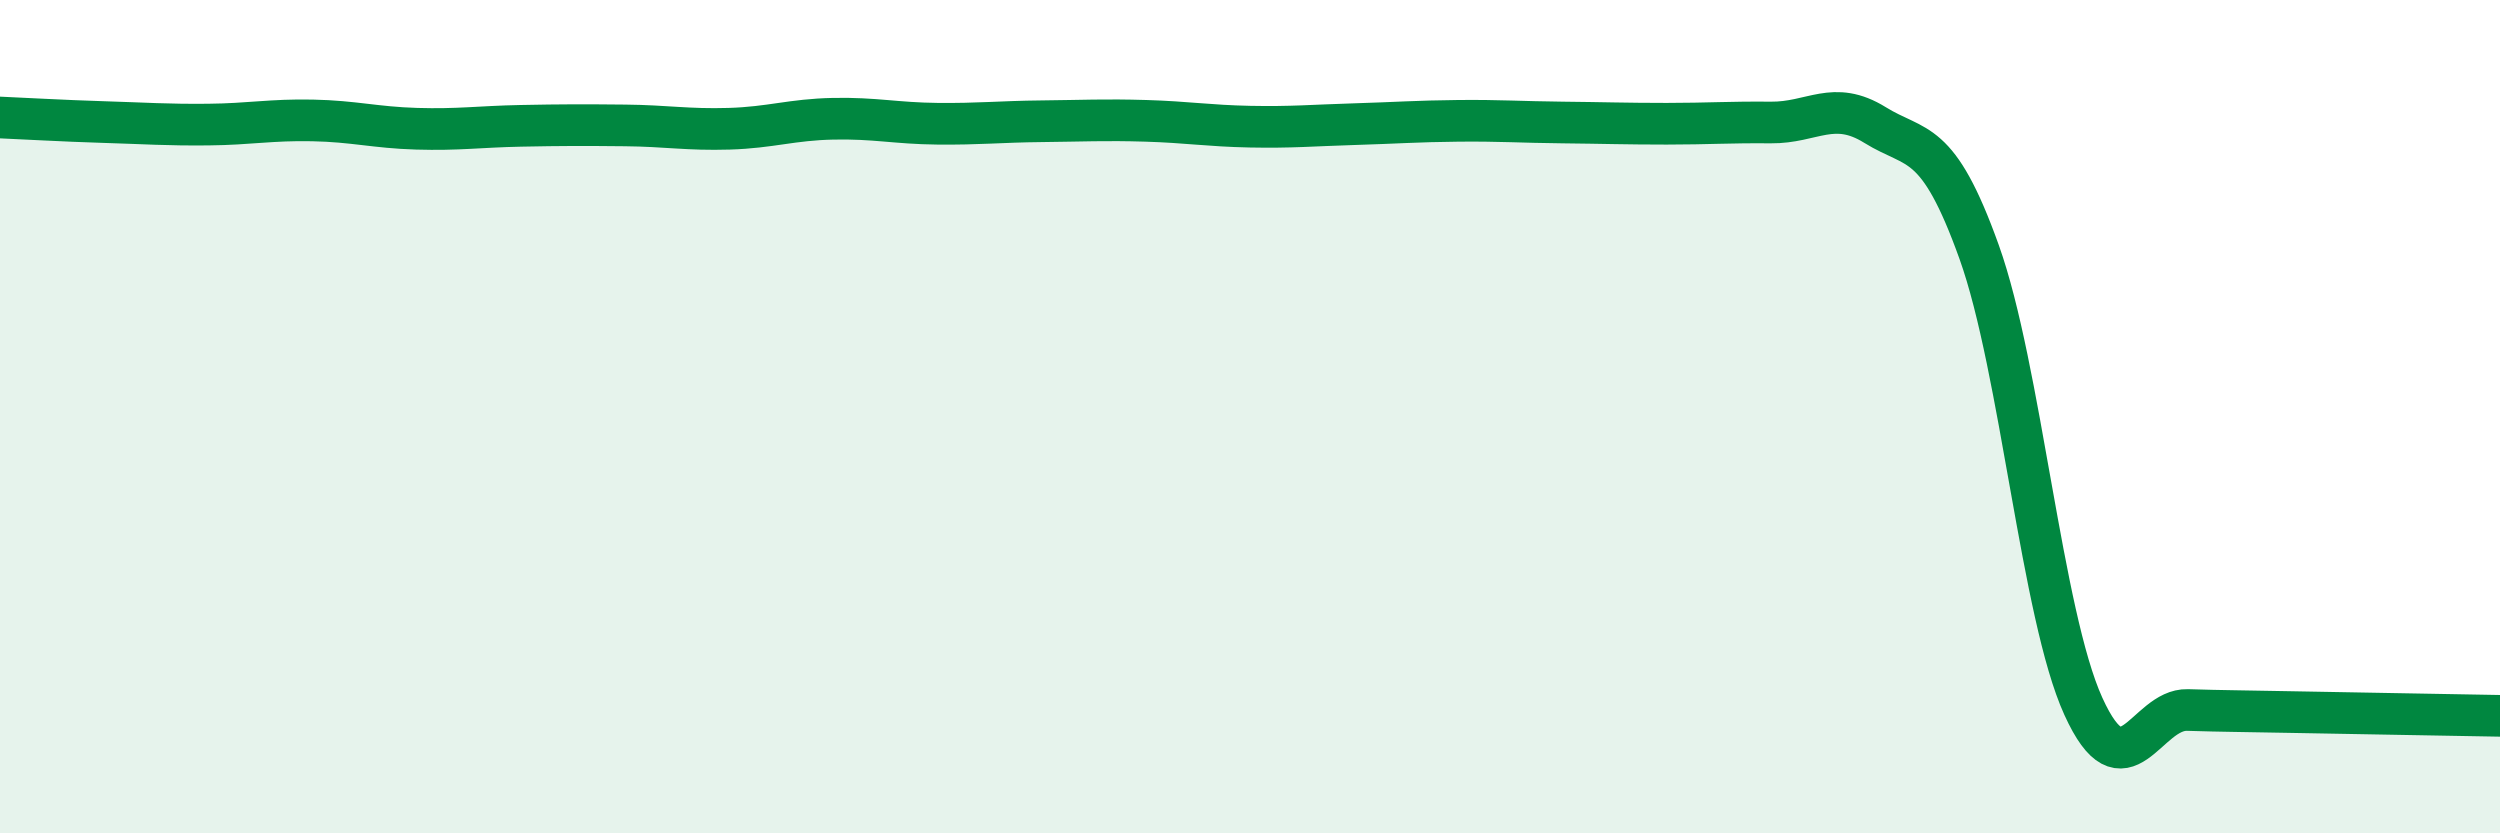
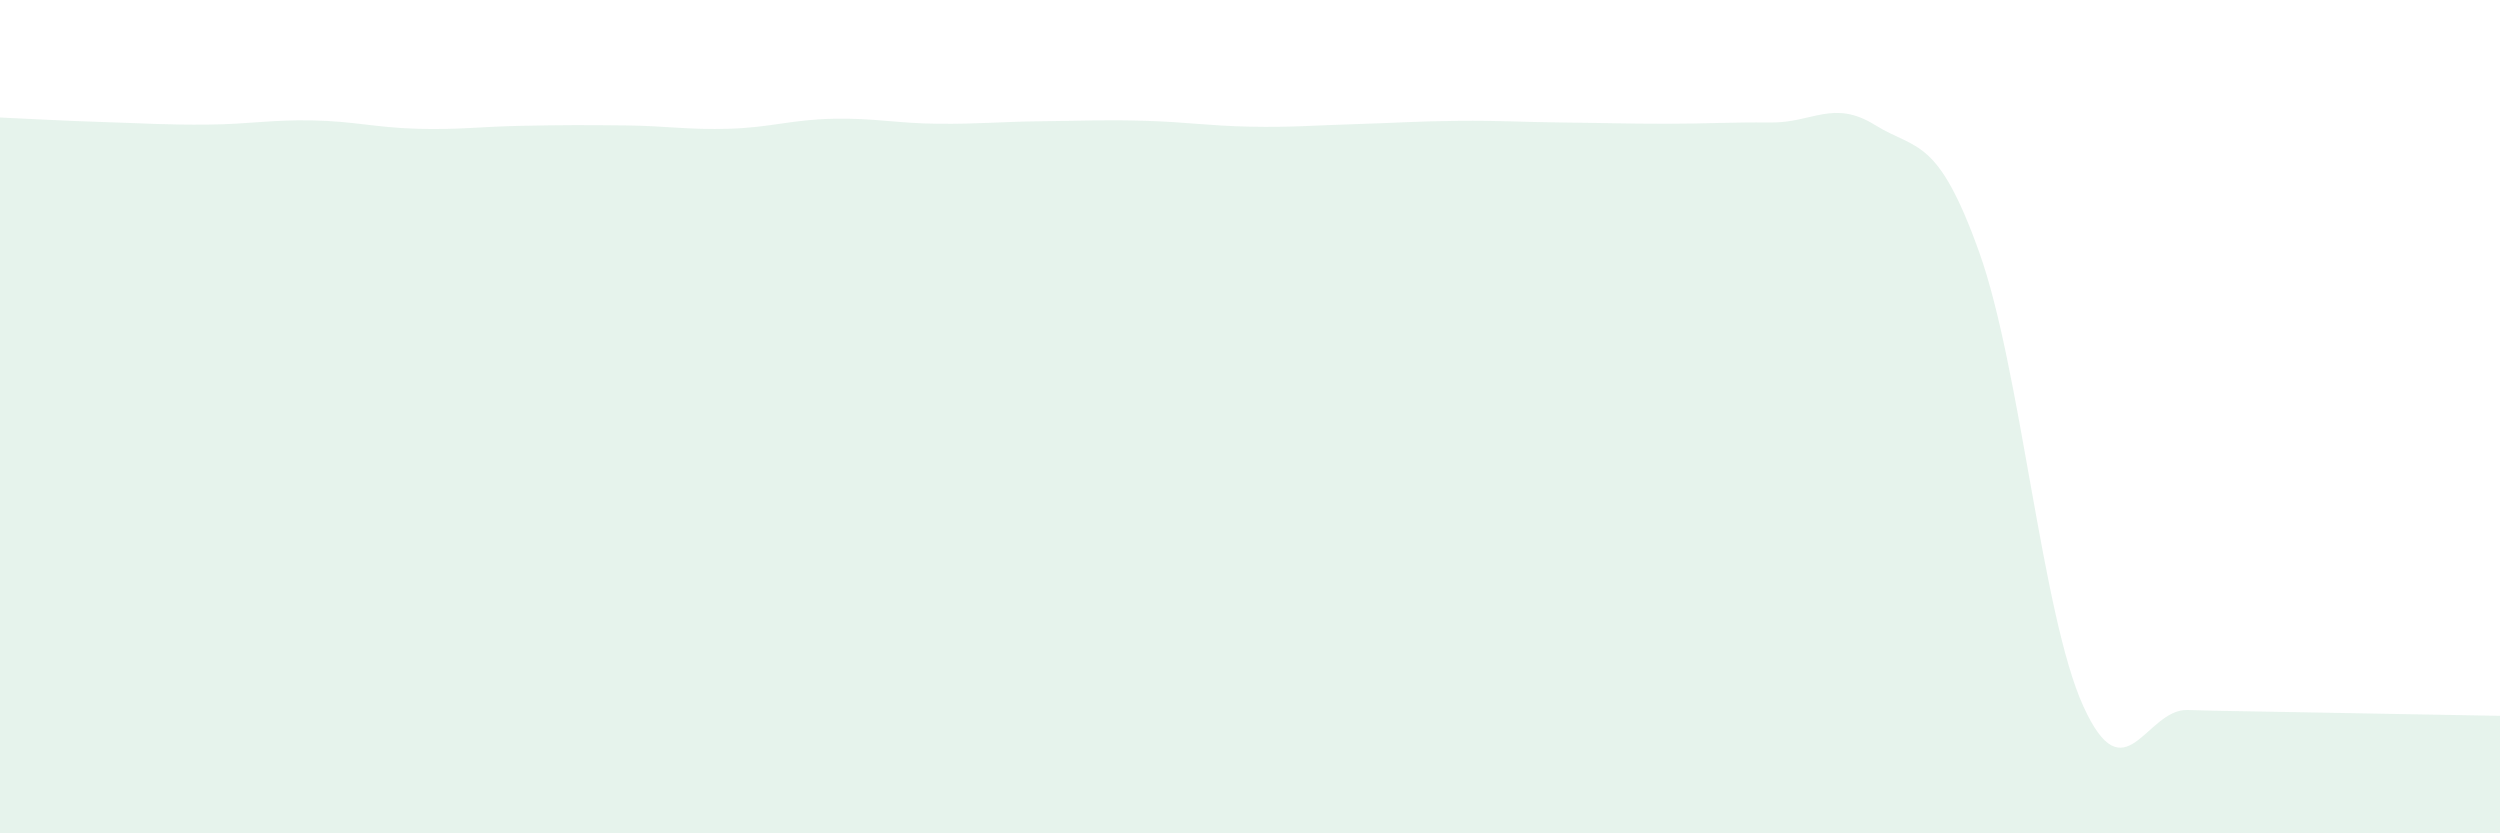
<svg xmlns="http://www.w3.org/2000/svg" width="60" height="20" viewBox="0 0 60 20">
  <path d="M 0,2.82 C 0.5,2.84 1.5,2.9 2.5,2.93 C 3.5,2.96 4,3 5,2.99 C 6,2.98 6.5,2.87 7.5,2.89 C 8.5,2.91 9,3.06 10,3.09 C 11,3.12 11.5,3.04 12.5,3.02 C 13.5,3 14,3 15,3.01 C 16,3.02 16.5,3.12 17.5,3.09 C 18.5,3.06 19,2.87 20,2.85 C 21,2.83 21.5,2.96 22.5,2.97 C 23.5,2.98 24,2.92 25,2.91 C 26,2.9 26.5,2.87 27.5,2.9 C 28.5,2.93 29,3.02 30,3.04 C 31,3.06 31.5,3.01 32.5,2.98 C 33.5,2.95 34,2.91 35,2.9 C 36,2.89 36.5,2.93 37.5,2.94 C 38.5,2.95 39,2.97 40,2.97 C 41,2.97 41.5,2.93 42.5,2.94 C 43.5,2.95 44,2.38 45,3 C 46,3.62 46.5,3.26 47.5,6.05 C 48.5,8.84 49,14.75 50,16.95 C 51,19.15 51.5,17.01 52.5,17.04 C 53.5,17.07 53.5,17.06 55,17.09 C 56.5,17.12 59,17.16 60,17.18L60 20L0 20Z" fill="#008740" opacity="0.1" stroke-linecap="round" stroke-linejoin="round" />
-   <path d="M 0,2.82 C 0.5,2.84 1.5,2.9 2.5,2.93 C 3.5,2.96 4,3 5,2.99 C 6,2.98 6.5,2.87 7.5,2.89 C 8.5,2.91 9,3.06 10,3.09 C 11,3.12 11.5,3.04 12.5,3.02 C 13.5,3 14,3 15,3.01 C 16,3.02 16.5,3.12 17.5,3.09 C 18.5,3.06 19,2.87 20,2.85 C 21,2.83 21.5,2.96 22.5,2.97 C 23.5,2.98 24,2.92 25,2.91 C 26,2.9 26.5,2.87 27.5,2.9 C 28.5,2.93 29,3.02 30,3.04 C 31,3.06 31.5,3.01 32.5,2.98 C 33.5,2.95 34,2.91 35,2.9 C 36,2.89 36.5,2.93 37.5,2.94 C 38.5,2.95 39,2.97 40,2.97 C 41,2.97 41.5,2.93 42.5,2.94 C 43.5,2.95 44,2.38 45,3 C 46,3.62 46.5,3.26 47.5,6.05 C 48.5,8.84 49,14.75 50,16.95 C 51,19.15 51.5,17.01 52.5,17.04 C 53.5,17.07 53.5,17.06 55,17.09 C 56.5,17.12 59,17.16 60,17.18" stroke="#008740" stroke-width="1" fill="none" stroke-linecap="round" stroke-linejoin="round" />
</svg>